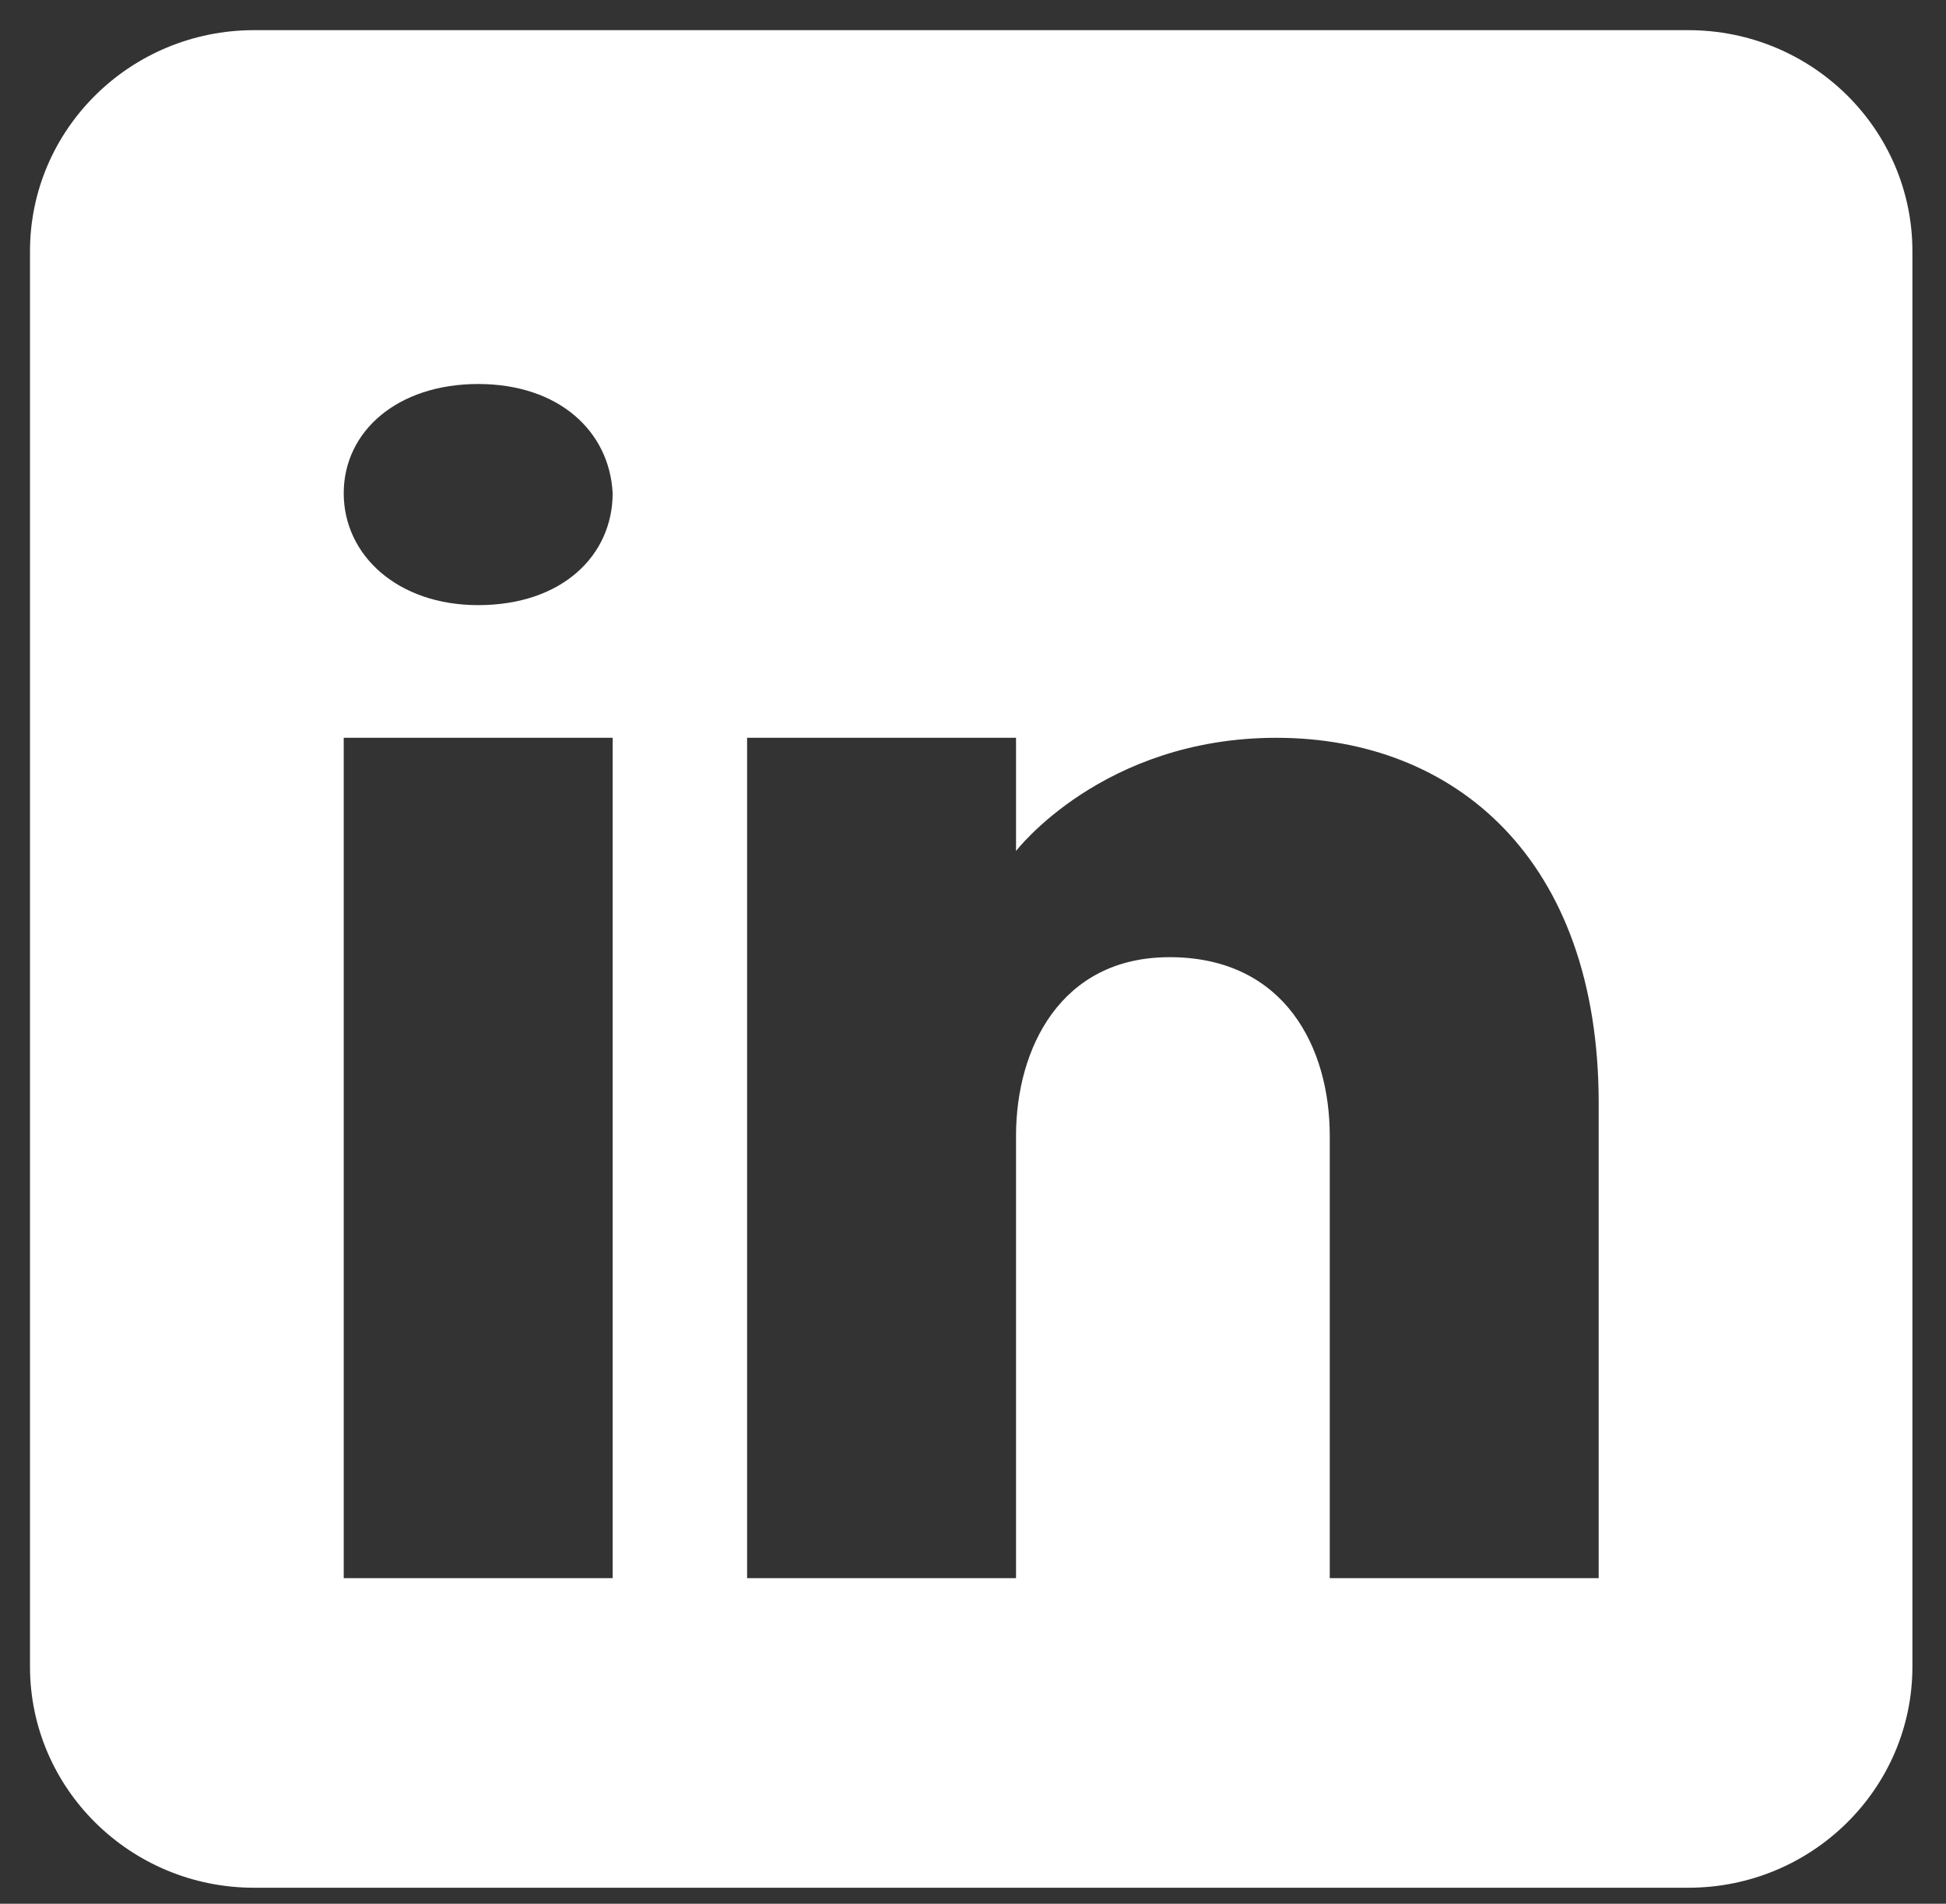
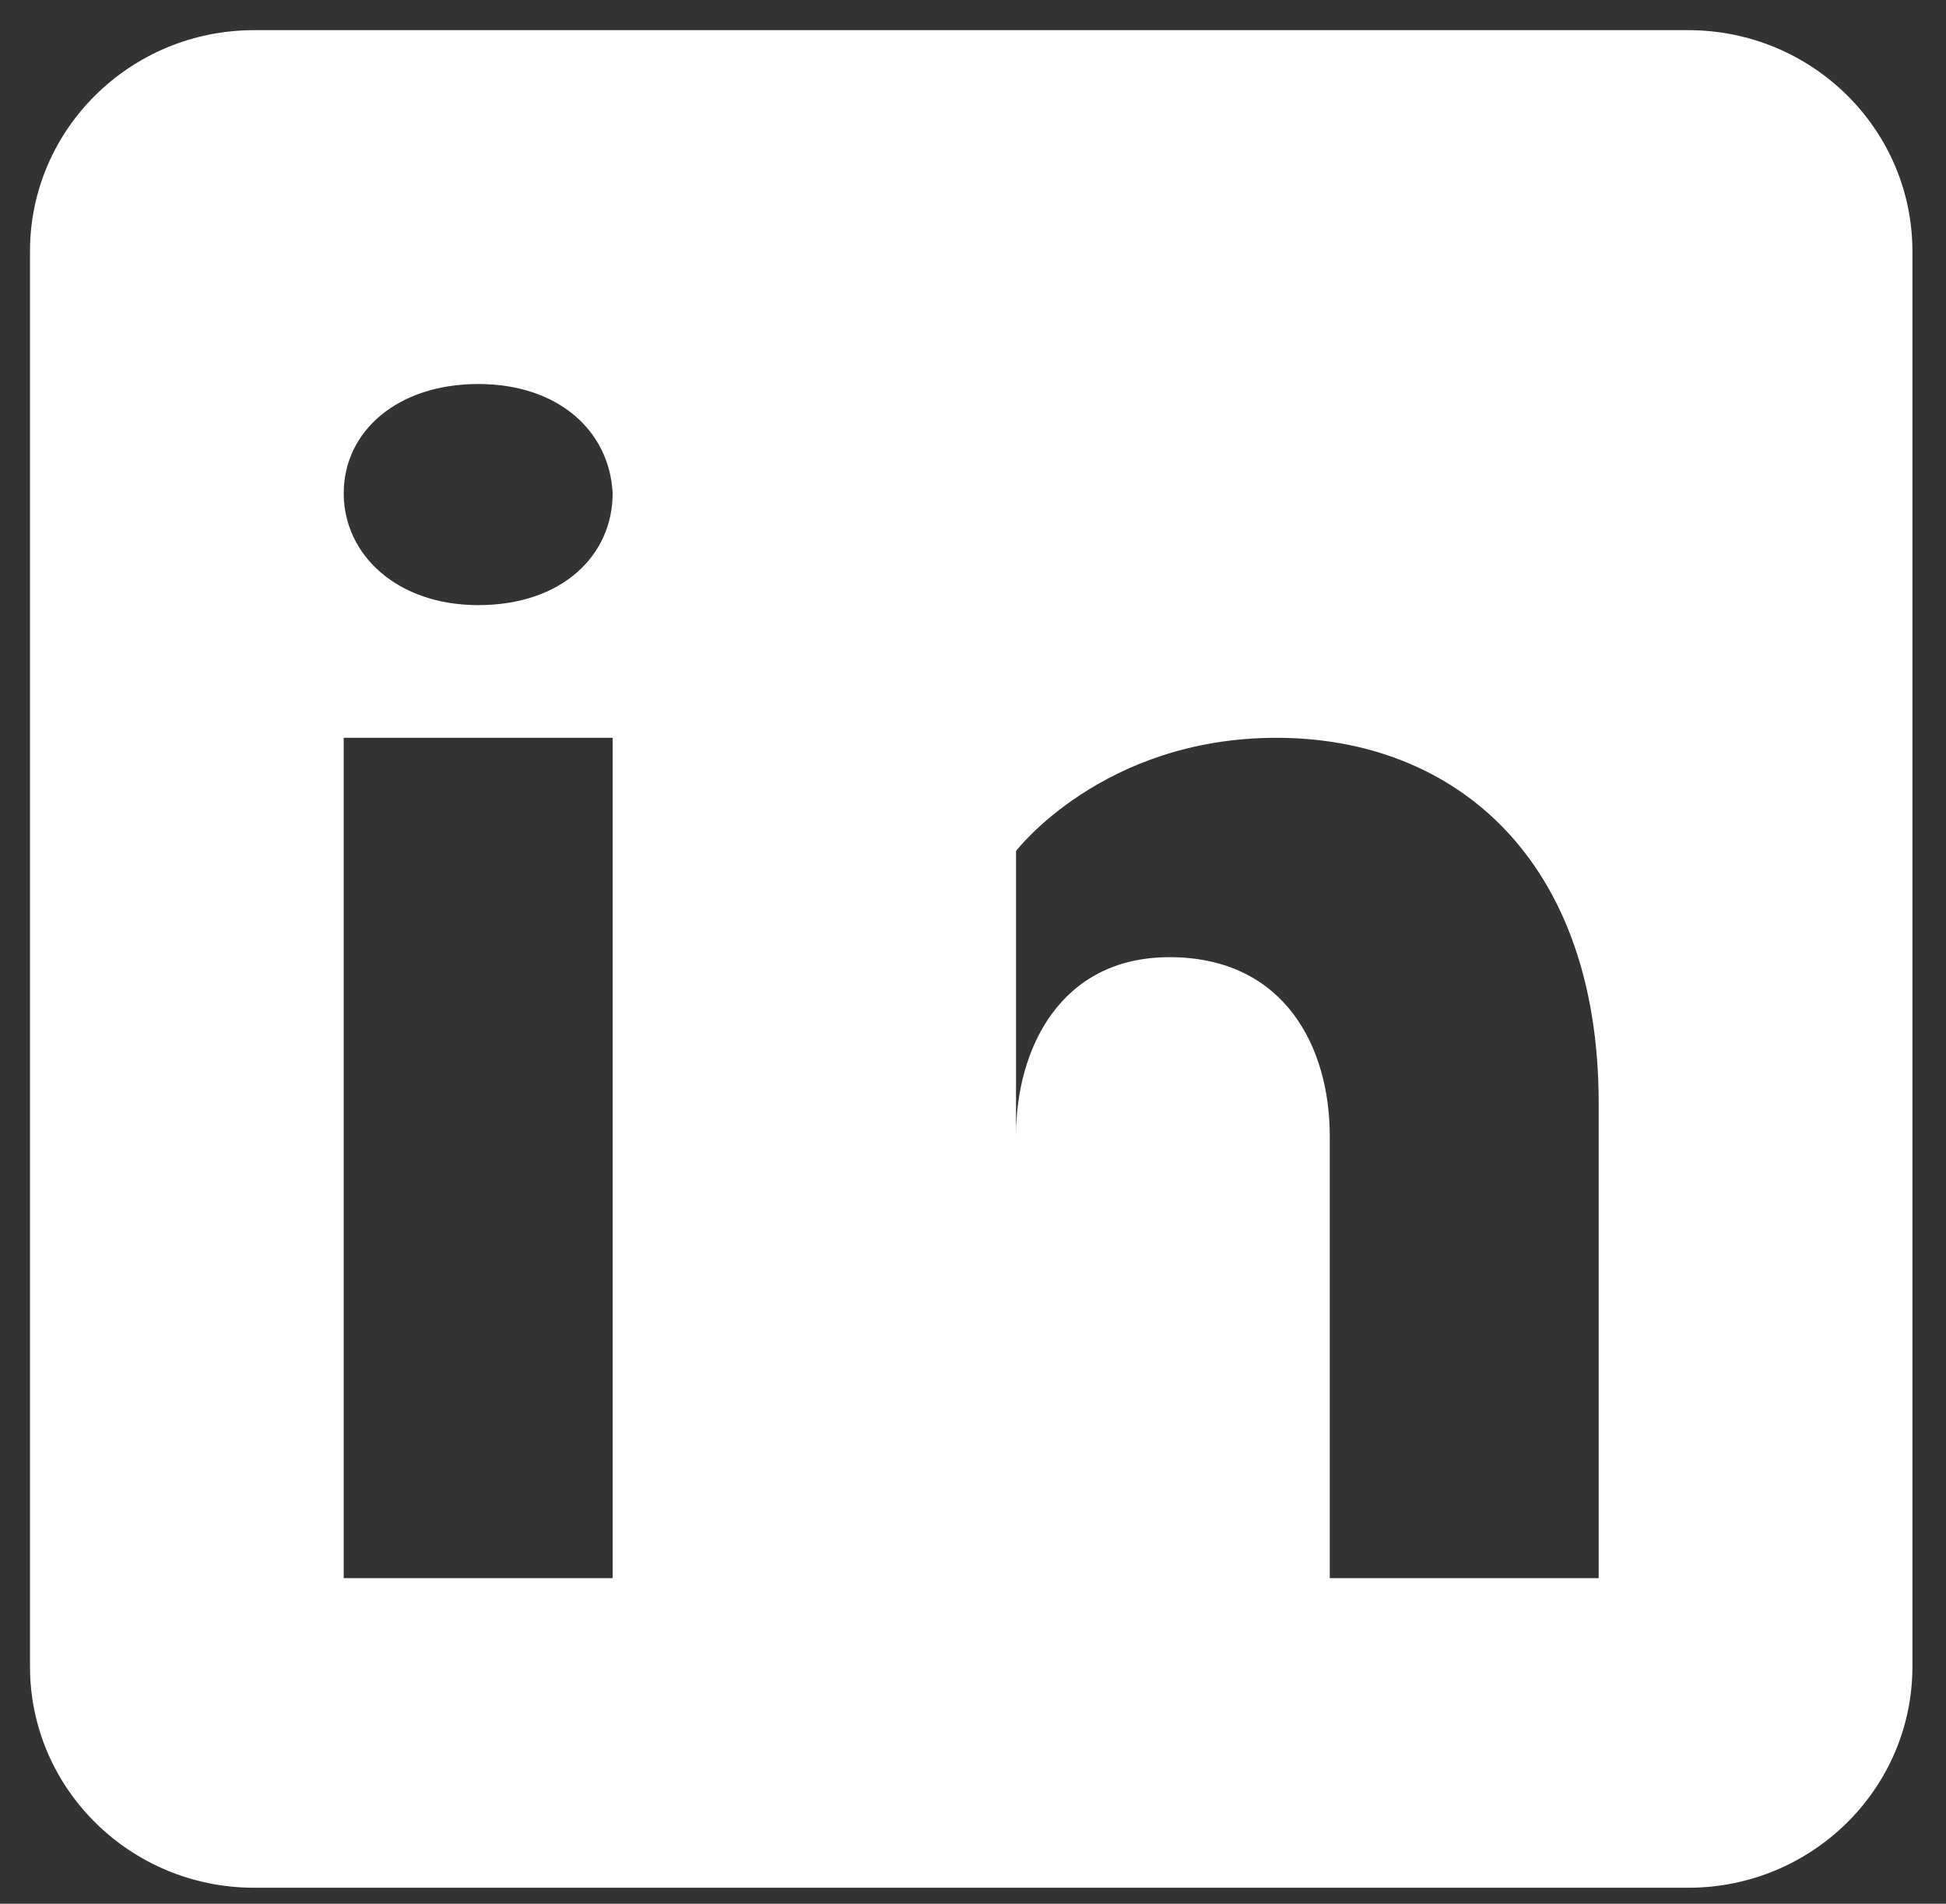
<svg xmlns="http://www.w3.org/2000/svg" width="46" height="45" viewBox="0 0 46 45" fill="none">
  <rect x="0" y="0" width="46" height="45" fill="#333333" stroke="none" />
-   <path fill-rule="evenodd" clip-rule="evenodd" d="M6.006 0.713H39.909C42.833 0.713 45.206 3.055 45.206 5.94V39.395C45.206 42.28 42.833 44.622 39.909 44.622H6.006C3.082 44.622 0.709 42.28 0.709 39.395V5.94C0.709 3.055 3.082 0.713 6.006 0.713ZM14.482 37.304V17.44H8.125V37.304H14.482ZM8.125 11.659C8.125 10.195 9.396 9.077 11.303 9.077C13.21 9.077 14.408 10.195 14.482 11.659C14.482 13.122 13.295 14.304 11.303 14.304C9.396 14.304 8.125 13.122 8.125 11.659ZM31.433 37.304H37.79V26.076C37.79 20.294 34.378 17.44 30.172 17.44C26.062 17.44 24.017 20.116 24.017 20.116V17.44H17.66V37.304H24.017V26.849C24.017 24.779 25.076 22.626 27.64 22.626H27.725C30.373 22.667 31.433 24.758 31.433 26.849V37.304Z" fill="white" />
+   <path fill-rule="evenodd" clip-rule="evenodd" d="M6.006 0.713H39.909C42.833 0.713 45.206 3.055 45.206 5.94V39.395C45.206 42.28 42.833 44.622 39.909 44.622H6.006C3.082 44.622 0.709 42.28 0.709 39.395V5.94C0.709 3.055 3.082 0.713 6.006 0.713ZM14.482 37.304V17.44H8.125V37.304H14.482ZM8.125 11.659C8.125 10.195 9.396 9.077 11.303 9.077C13.21 9.077 14.408 10.195 14.482 11.659C14.482 13.122 13.295 14.304 11.303 14.304C9.396 14.304 8.125 13.122 8.125 11.659ZM31.433 37.304H37.79V26.076C37.79 20.294 34.378 17.44 30.172 17.44C26.062 17.44 24.017 20.116 24.017 20.116V17.44H17.66H24.017V26.849C24.017 24.779 25.076 22.626 27.64 22.626H27.725C30.373 22.667 31.433 24.758 31.433 26.849V37.304Z" fill="white" />
</svg>